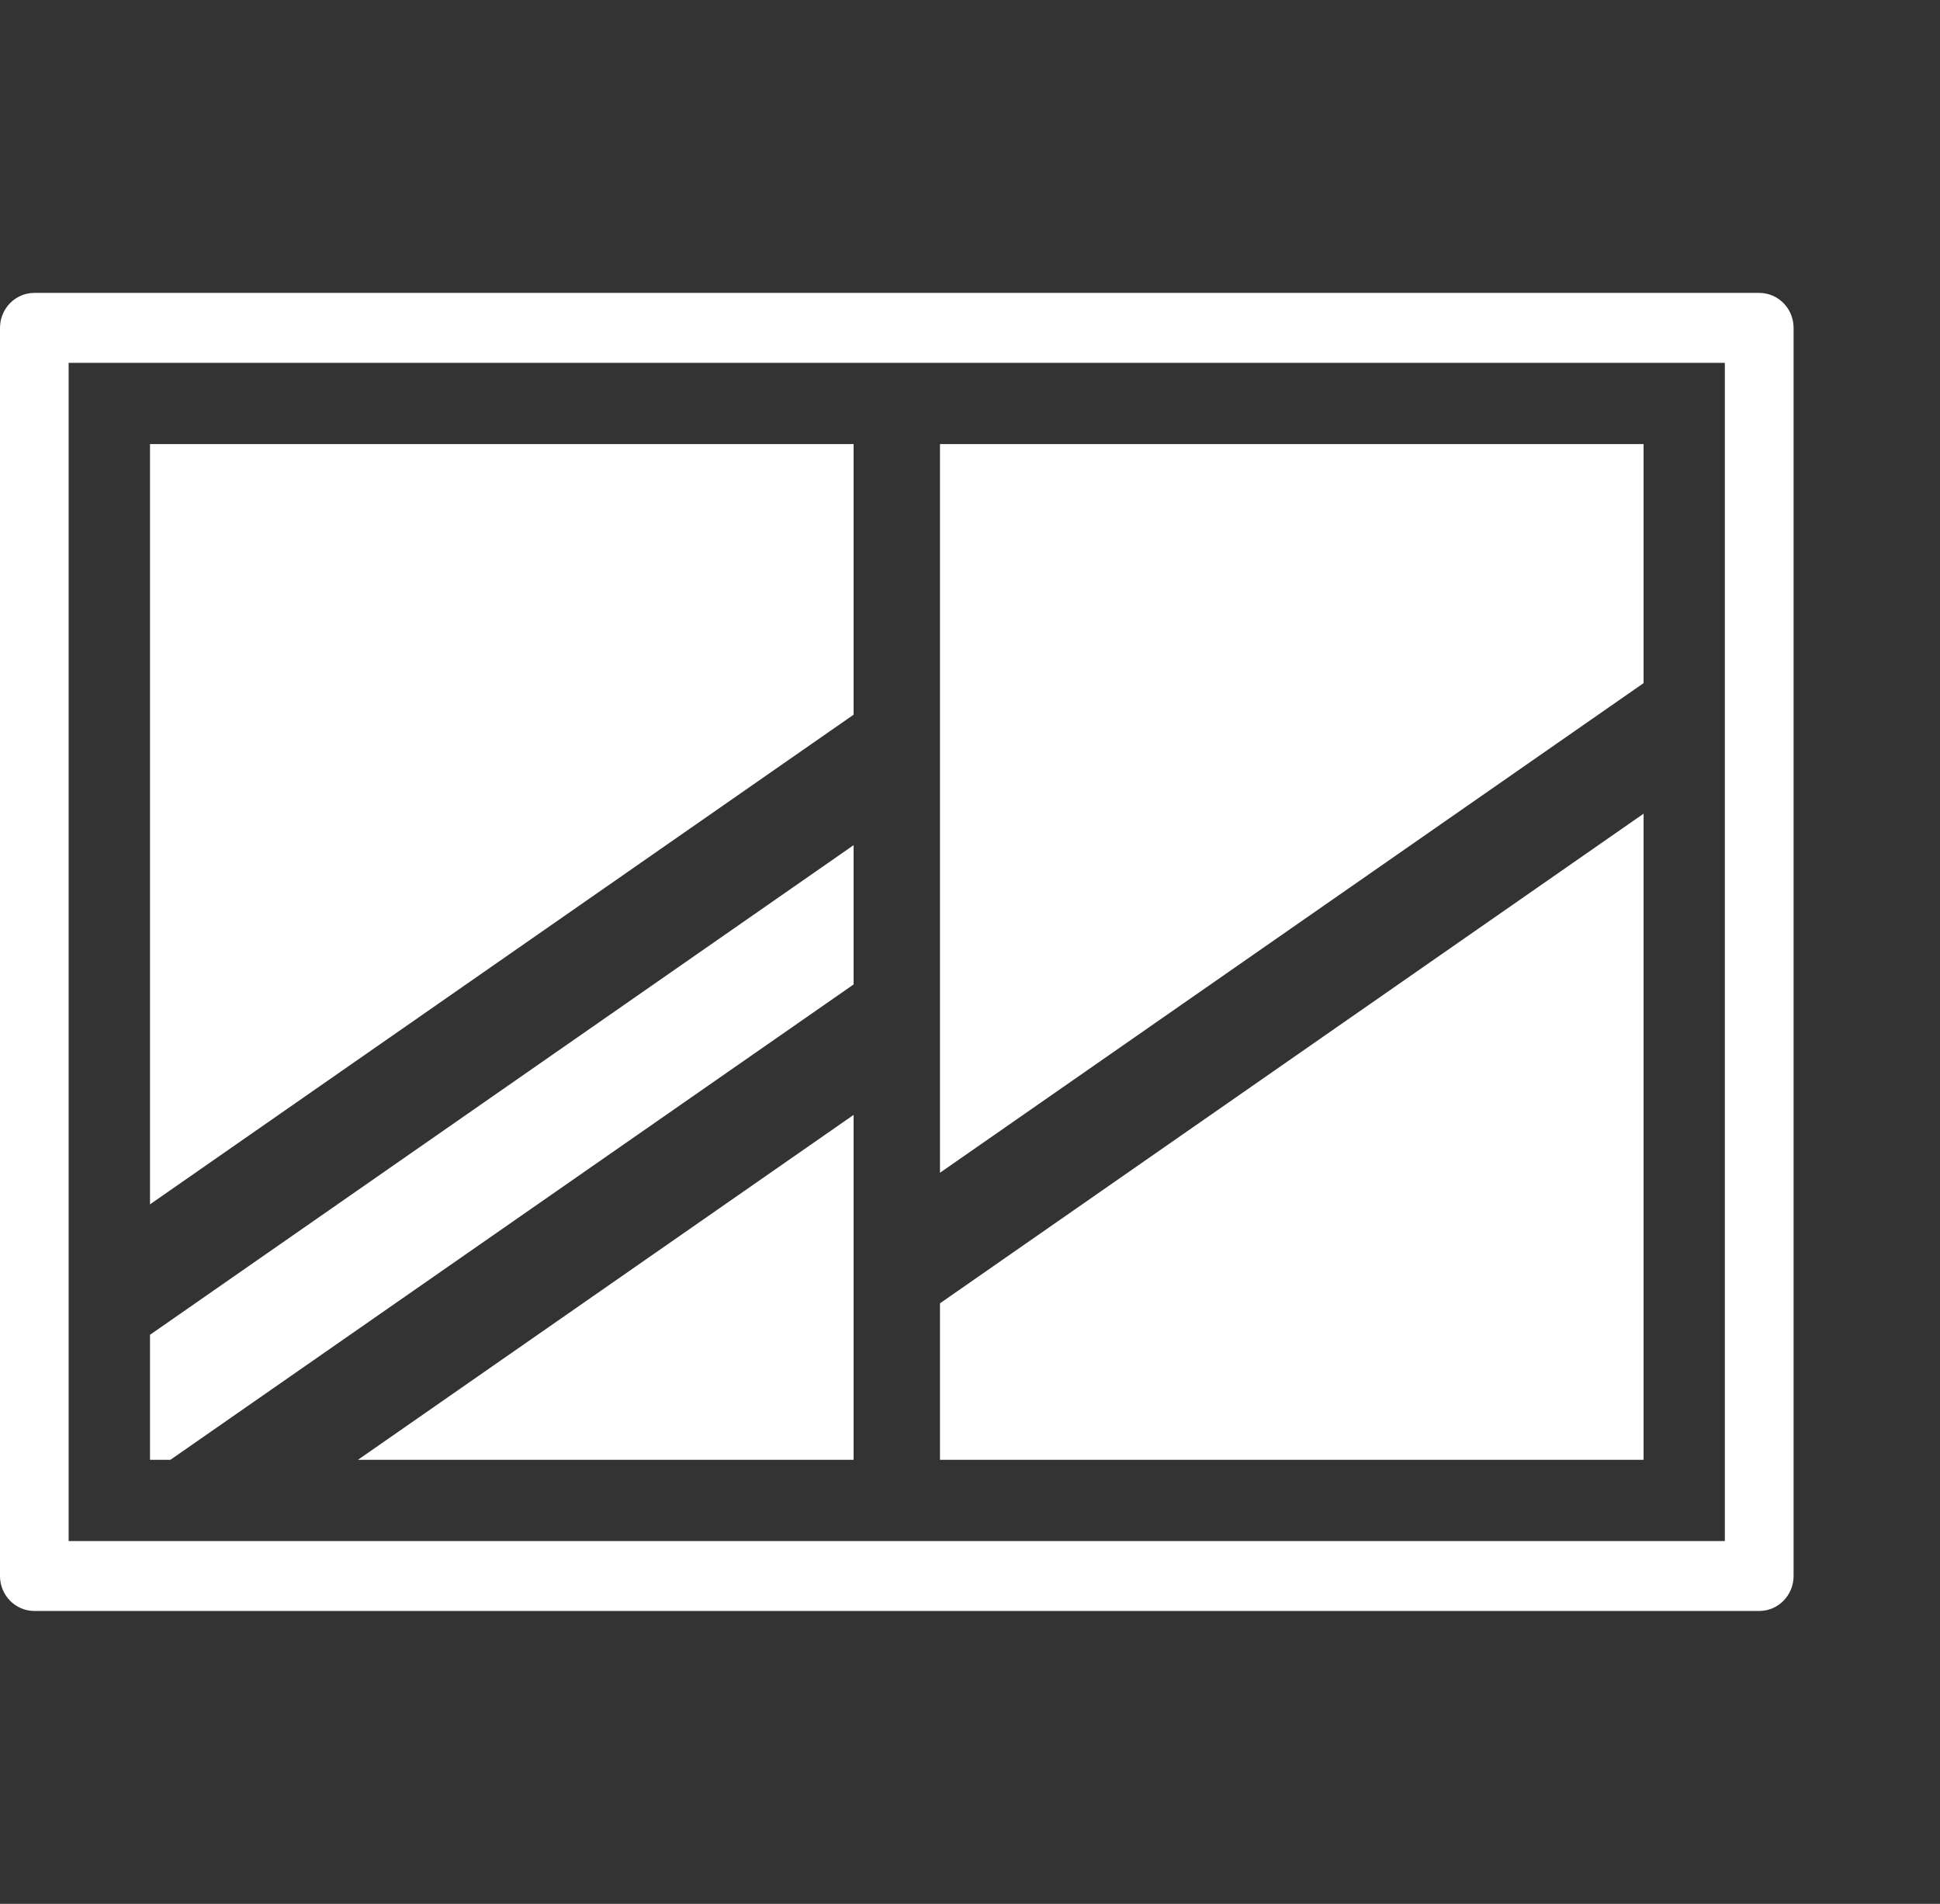
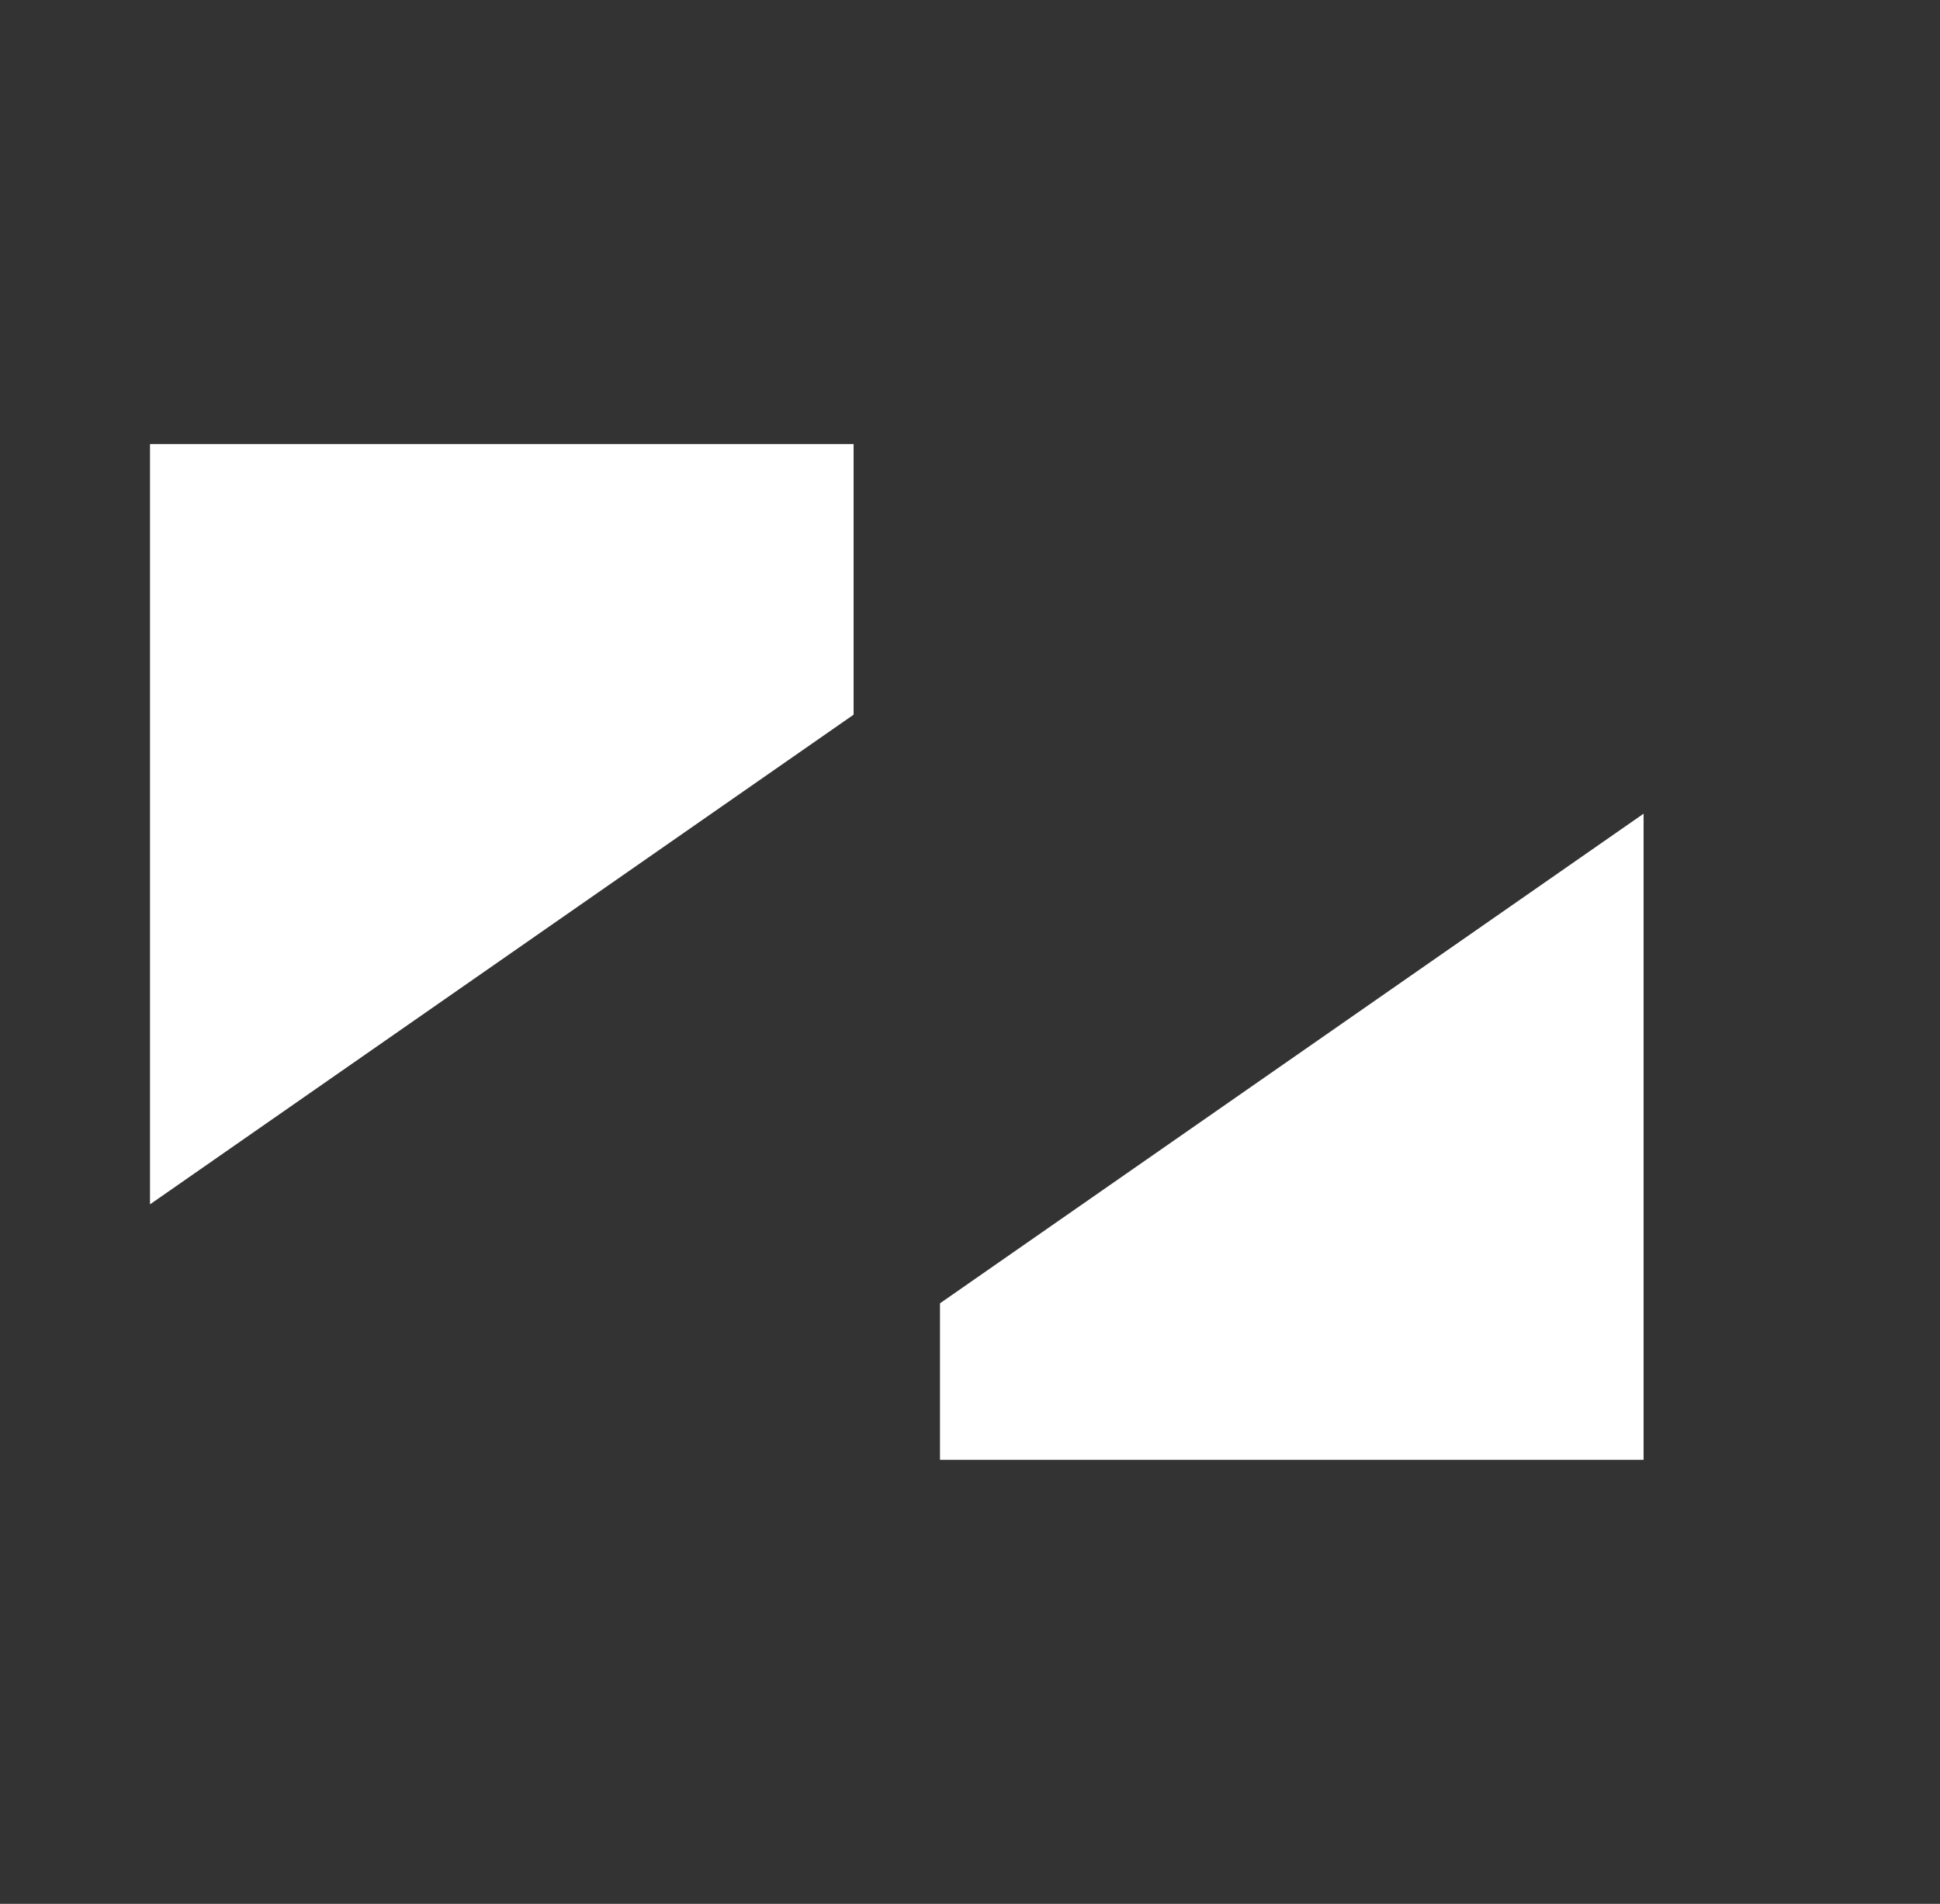
<svg xmlns="http://www.w3.org/2000/svg" width="53" height="52" viewBox="0 0 53 52" fill="none">
  <rect x="0" y="0" width="53" height="52" fill="#333333" stroke="none" />
  <g clip-path="url(#clip0_6191_63)">
-     <path d="M48.062 8H0.937C0.421 8 0 8.428 0 8.955V43.045C0 43.572 0.421 44 0.937 44H48.062C48.58 44 49 43.572 49 43.045V8.955C49 8.428 48.58 8 48.062 8ZM47.125 42.09H1.875V9.91H47.122V42.09H47.125Z" fill="white" />
    <path d="M23.32 12.129H4.098V32.894L23.32 19.52V12.129Z" fill="white" />
-     <path d="M23.32 26.888V23.084L4.098 36.457V39.872H4.655L23.32 26.888Z" fill="white" />
-     <path d="M23.32 39.871V30.451L9.78 39.871H23.32Z" fill="white" />
-     <path d="M44.902 12.129H25.68V32.031L44.902 18.658V12.129Z" fill="white" />
    <path d="M44.902 22.224L25.68 35.597V39.871H44.902V22.224Z" fill="white" />
  </g>
  <defs>
    <clipPath id="clip0_6191_63">
      <rect width="49" height="36" fill="white" transform="translate(0 8)" />
    </clipPath>
  </defs>
</svg>